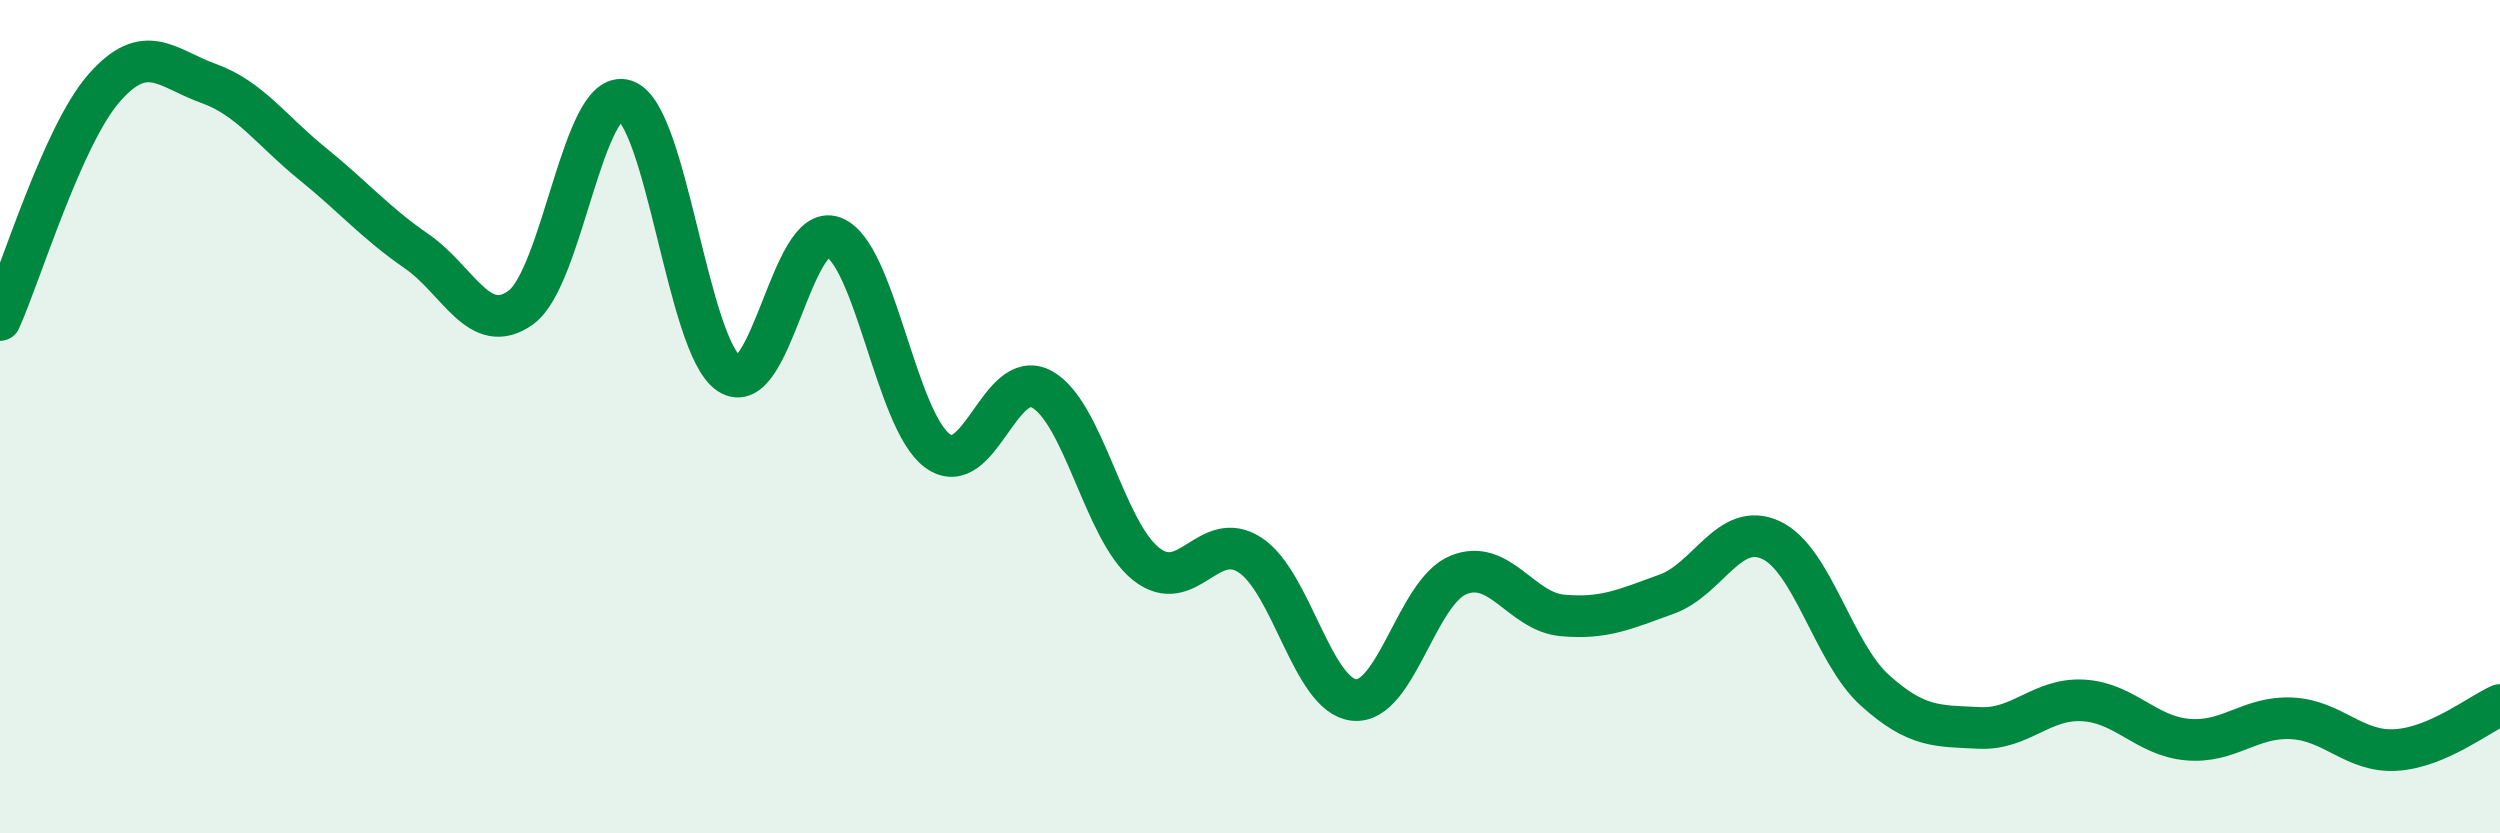
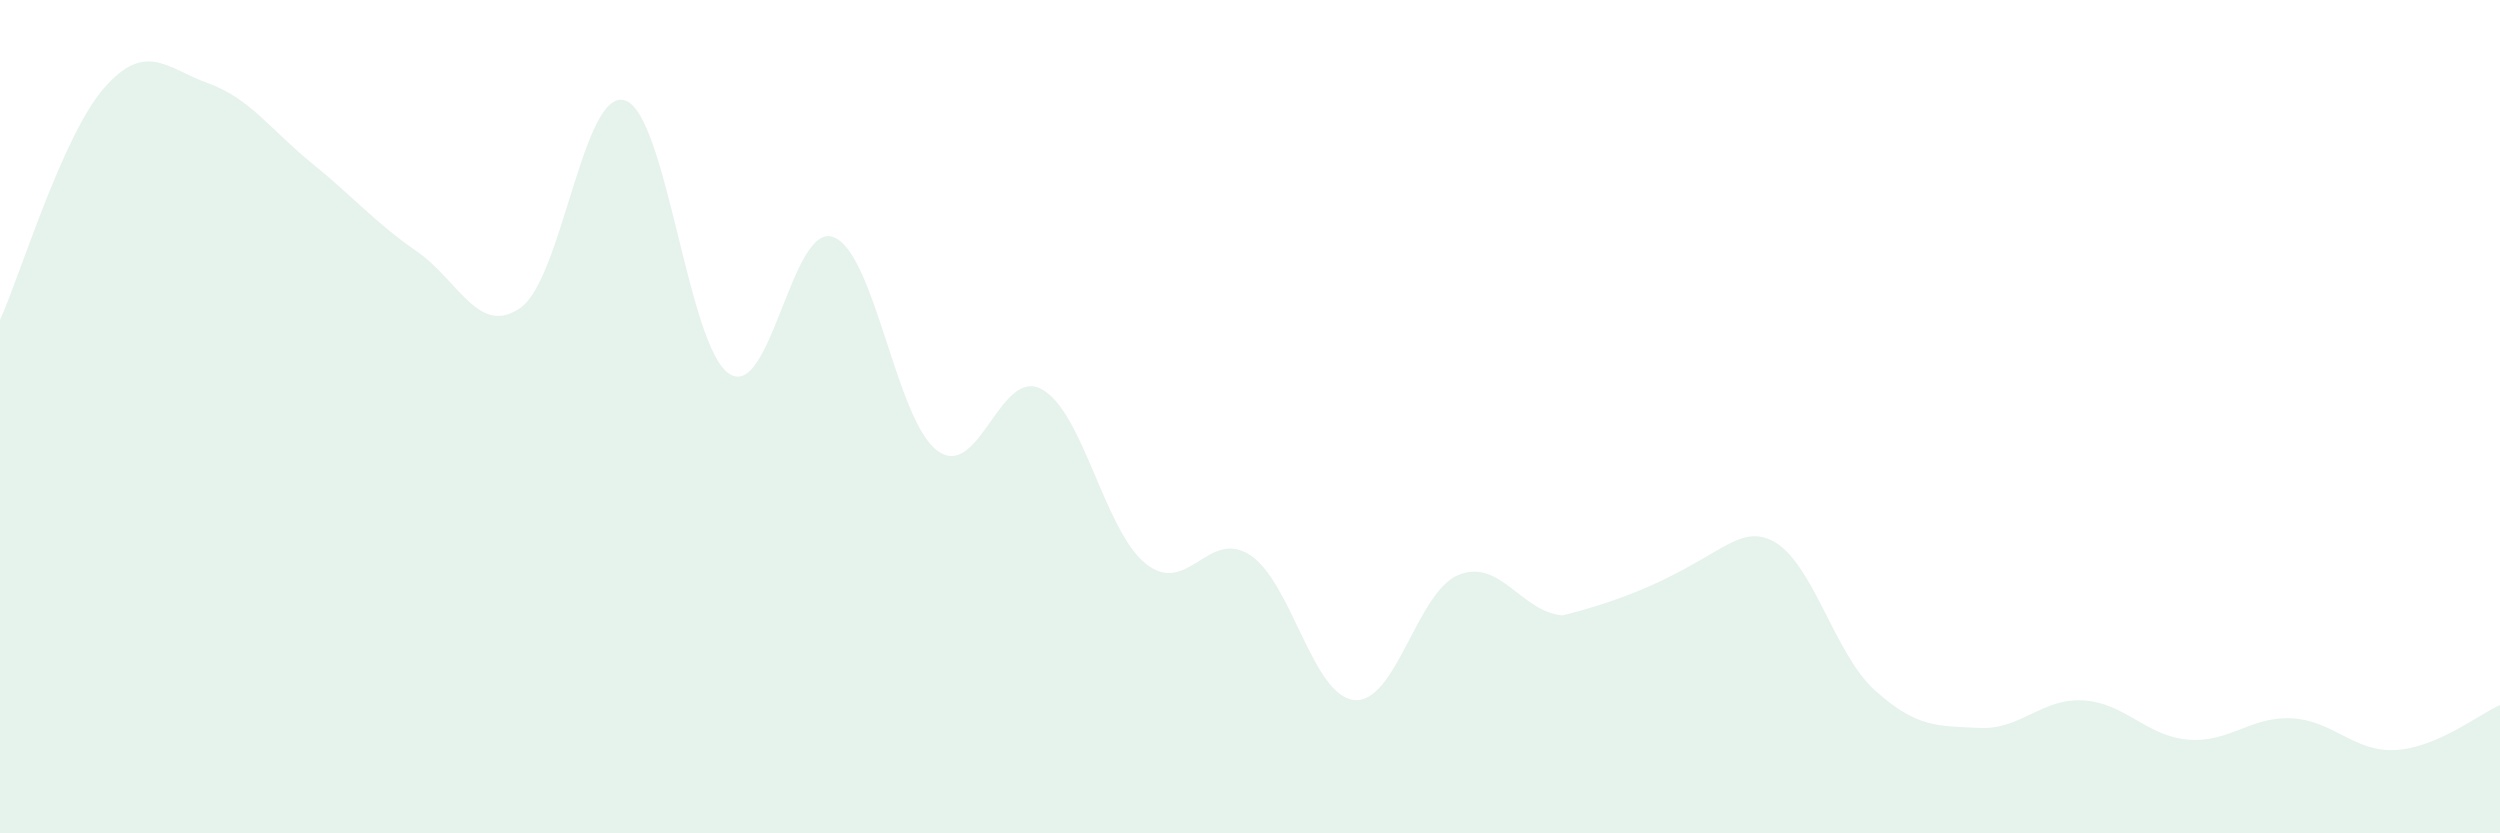
<svg xmlns="http://www.w3.org/2000/svg" width="60" height="20" viewBox="0 0 60 20">
-   <path d="M 0,7.68 C 0.5,6.57 1.5,3.25 2.5,2.11 C 3.5,0.97 4,1.64 5,2 C 6,2.36 6.5,3.12 7.5,3.93 C 8.5,4.74 9,5.34 10,6.03 C 11,6.72 11.5,8.1 12.5,7.38 C 13.5,6.66 14,2.09 15,2.41 C 16,2.73 16.5,8.31 17.5,8.97 C 18.5,9.63 19,5.32 20,5.69 C 21,6.06 21.5,10.09 22.5,10.82 C 23.5,11.55 24,8.8 25,9.34 C 26,9.88 26.5,12.73 27.5,13.53 C 28.5,14.33 29,12.67 30,13.32 C 31,13.97 31.5,16.7 32.5,16.8 C 33.5,16.9 34,14.21 35,13.8 C 36,13.39 36.5,14.68 37.5,14.77 C 38.5,14.86 39,14.62 40,14.26 C 41,13.9 41.5,12.5 42.5,12.96 C 43.5,13.42 44,15.67 45,16.57 C 46,17.47 46.5,17.42 47.5,17.47 C 48.5,17.52 49,16.75 50,16.81 C 51,16.87 51.5,17.66 52.5,17.75 C 53.5,17.84 54,17.19 55,17.24 C 56,17.29 56.5,18.06 57.5,18 C 58.5,17.94 59.5,17.14 60,16.92L60 20L0 20Z" fill="#008740" opacity="0.1" stroke-linecap="round" stroke-linejoin="round" />
-   <path d="M 0,7.68 C 0.5,6.57 1.5,3.25 2.5,2.11 C 3.5,0.97 4,1.64 5,2 C 6,2.36 6.5,3.12 7.5,3.93 C 8.5,4.74 9,5.34 10,6.03 C 11,6.72 11.5,8.1 12.5,7.38 C 13.5,6.66 14,2.09 15,2.41 C 16,2.73 16.5,8.31 17.5,8.97 C 18.5,9.63 19,5.32 20,5.69 C 21,6.06 21.5,10.09 22.5,10.82 C 23.5,11.55 24,8.8 25,9.34 C 26,9.88 26.5,12.73 27.5,13.53 C 28.5,14.33 29,12.67 30,13.32 C 31,13.97 31.5,16.7 32.5,16.8 C 33.5,16.9 34,14.21 35,13.8 C 36,13.39 36.5,14.68 37.5,14.77 C 38.5,14.86 39,14.62 40,14.26 C 41,13.9 41.5,12.5 42.5,12.96 C 43.5,13.42 44,15.67 45,16.57 C 46,17.47 46.5,17.42 47.5,17.47 C 48.5,17.52 49,16.75 50,16.81 C 51,16.87 51.5,17.66 52.5,17.75 C 53.5,17.84 54,17.19 55,17.24 C 56,17.29 56.5,18.06 57.5,18 C 58.5,17.94 59.5,17.14 60,16.92" stroke="#008740" stroke-width="1" fill="none" stroke-linecap="round" stroke-linejoin="round" />
+   <path d="M 0,7.68 C 0.5,6.57 1.5,3.25 2.5,2.11 C 3.5,0.97 4,1.64 5,2 C 6,2.36 6.5,3.12 7.5,3.93 C 8.5,4.74 9,5.34 10,6.03 C 11,6.72 11.5,8.1 12.5,7.38 C 13.5,6.66 14,2.09 15,2.41 C 16,2.73 16.5,8.31 17.5,8.97 C 18.5,9.63 19,5.32 20,5.69 C 21,6.06 21.5,10.09 22.5,10.82 C 23.5,11.55 24,8.8 25,9.34 C 26,9.88 26.5,12.73 27.5,13.53 C 28.5,14.33 29,12.67 30,13.32 C 31,13.97 31.5,16.7 32.5,16.8 C 33.5,16.9 34,14.21 35,13.8 C 36,13.39 36.5,14.68 37.5,14.77 C 41,13.9 41.5,12.5 42.5,12.96 C 43.5,13.42 44,15.67 45,16.57 C 46,17.47 46.5,17.42 47.5,17.47 C 48.5,17.52 49,16.75 50,16.81 C 51,16.87 51.5,17.66 52.5,17.75 C 53.5,17.84 54,17.19 55,17.24 C 56,17.29 56.5,18.06 57.5,18 C 58.5,17.94 59.5,17.14 60,16.92L60 20L0 20Z" fill="#008740" opacity="0.1" stroke-linecap="round" stroke-linejoin="round" />
</svg>